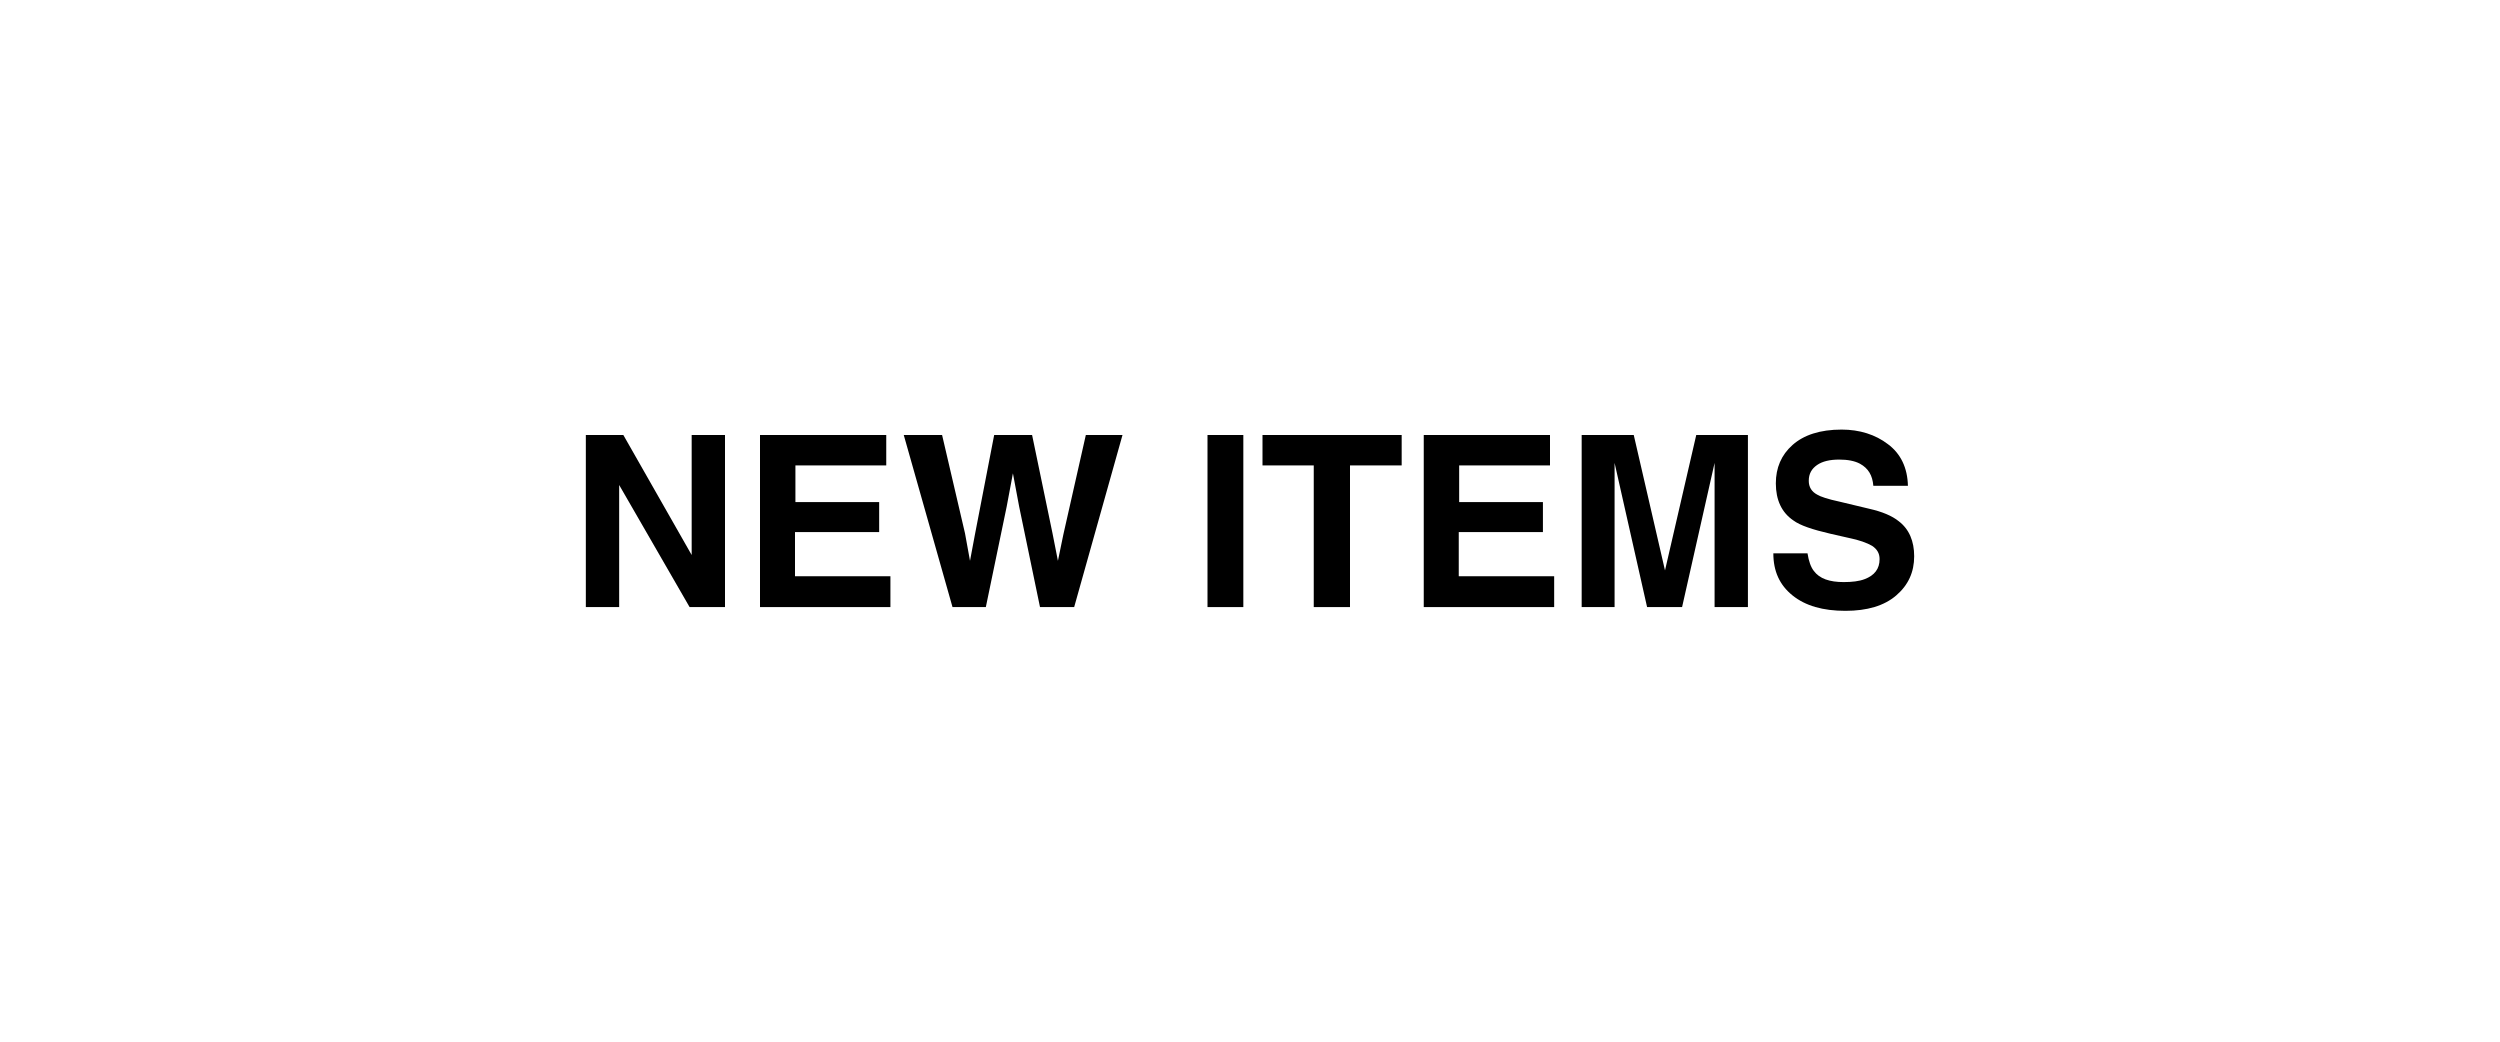
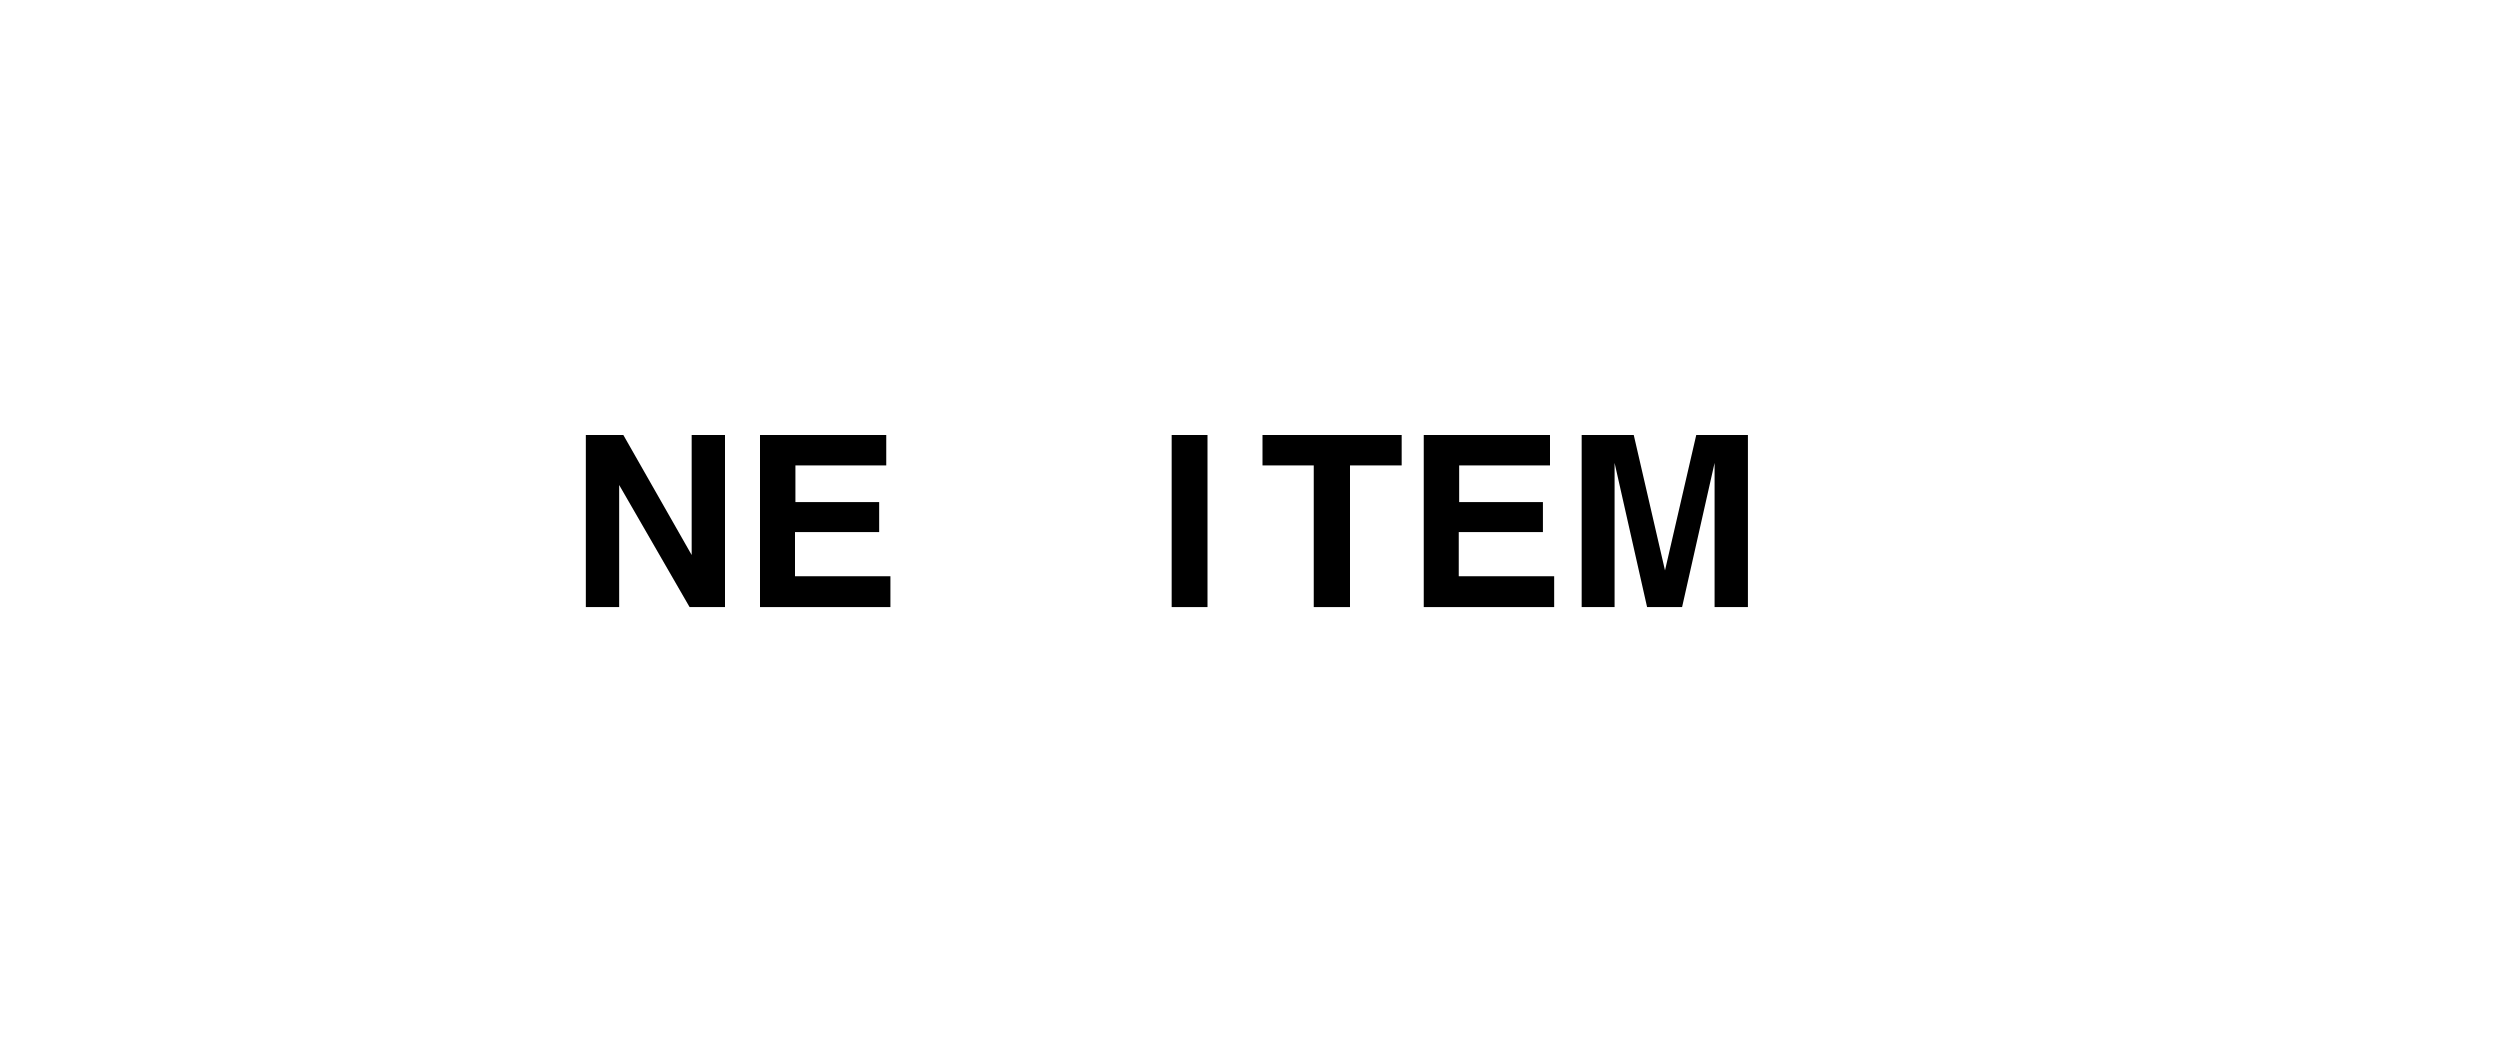
<svg xmlns="http://www.w3.org/2000/svg" version="1.1" id="レイヤー_1" x="0px" y="0px" width="600px" height="250px" viewBox="0 0 600 250" style="enable-background:new 0 0 600 250;" xml:space="preserve">
  <g>
    <path d="M174.1,145.7h-8.6l-16.9-29.3v29.3h-8v-41.3h9l16.4,28.8v-28.8h8V145.7z" />
    <path d="M210.9,127.7h-20.1v10.6h22.9v7.4h-31.3v-41.3h30.3v7.3h-21.8v8.8h20.1V127.7z" />
-     <path d="M260.6,104.4h8.8l-11.6,41.3h-8.2l-5-24.1l-1.5-8l-1.5,8l-5,24.1h-8l-11.7-41.3h9.2l5.5,23.6l1.2,6.6l1.2-6.4l4.6-23.8h9.1 l4.9,23.6l1.3,6.6l1.3-6.3L260.6,104.4z" />
-     <path d="M289.8,104.4h8.6v41.3h-8.6V104.4z" />
+     <path d="M289.8,104.4v41.3h-8.6V104.4z" />
    <path d="M336.4,104.4v7.3h-12.4v34h-8.7v-34H303v-7.3H336.4z" />
    <path d="M370.2,127.7h-20.1v10.6H373v7.4h-31.3v-41.3H372v7.3h-21.8v8.8h20.1V127.7z" />
    <path d="M387.6,145.7h-8v-41.3h12.5l7.5,32.5l7.5-32.5h12.4v41.3h-8v-27.9c0-0.8,0-1.9,0-3.4s0-2.6,0-3.3l-7.8,34.6h-8.4l-7.8-34.6 c0,0.8,0,1.9,0,3.3s0,2.6,0,3.4V145.7z" />
-     <path d="M442.5,139.7c2,0,3.7-0.2,5-0.7c2.4-0.9,3.6-2.5,3.6-4.8c0-1.4-0.6-2.4-1.8-3.2c-1.2-0.7-3.1-1.4-5.6-1.9l-4.4-1 c-4.3-1-7.3-2-8.9-3.2c-2.8-1.9-4.2-4.9-4.2-8.9c0-3.7,1.3-6.8,4-9.2c2.7-2.4,6.6-3.7,11.8-3.7c4.3,0,8.1,1.2,11.1,3.5 c3.1,2.3,4.7,5.7,4.8,10h-8.3c-0.2-2.5-1.2-4.2-3.2-5.3c-1.3-0.7-3-1-5-1c-2.2,0-4,0.4-5.3,1.3c-1.3,0.9-2,2.1-2,3.8 c0,1.5,0.7,2.6,2,3.3c0.8,0.5,2.6,1.1,5.4,1.7l7.1,1.7c3.1,0.7,5.5,1.7,7.1,3c2.5,1.9,3.7,4.8,3.7,8.4c0,3.8-1.4,6.9-4.3,9.4 c-2.9,2.5-7,3.7-12.2,3.7c-5.4,0-9.6-1.2-12.7-3.7c-3.1-2.5-4.6-5.8-4.6-10.1h8.2c0.3,1.9,0.8,3.3,1.5,4.2 C436.7,138.9,439.1,139.7,442.5,139.7z" />
  </g>
</svg>